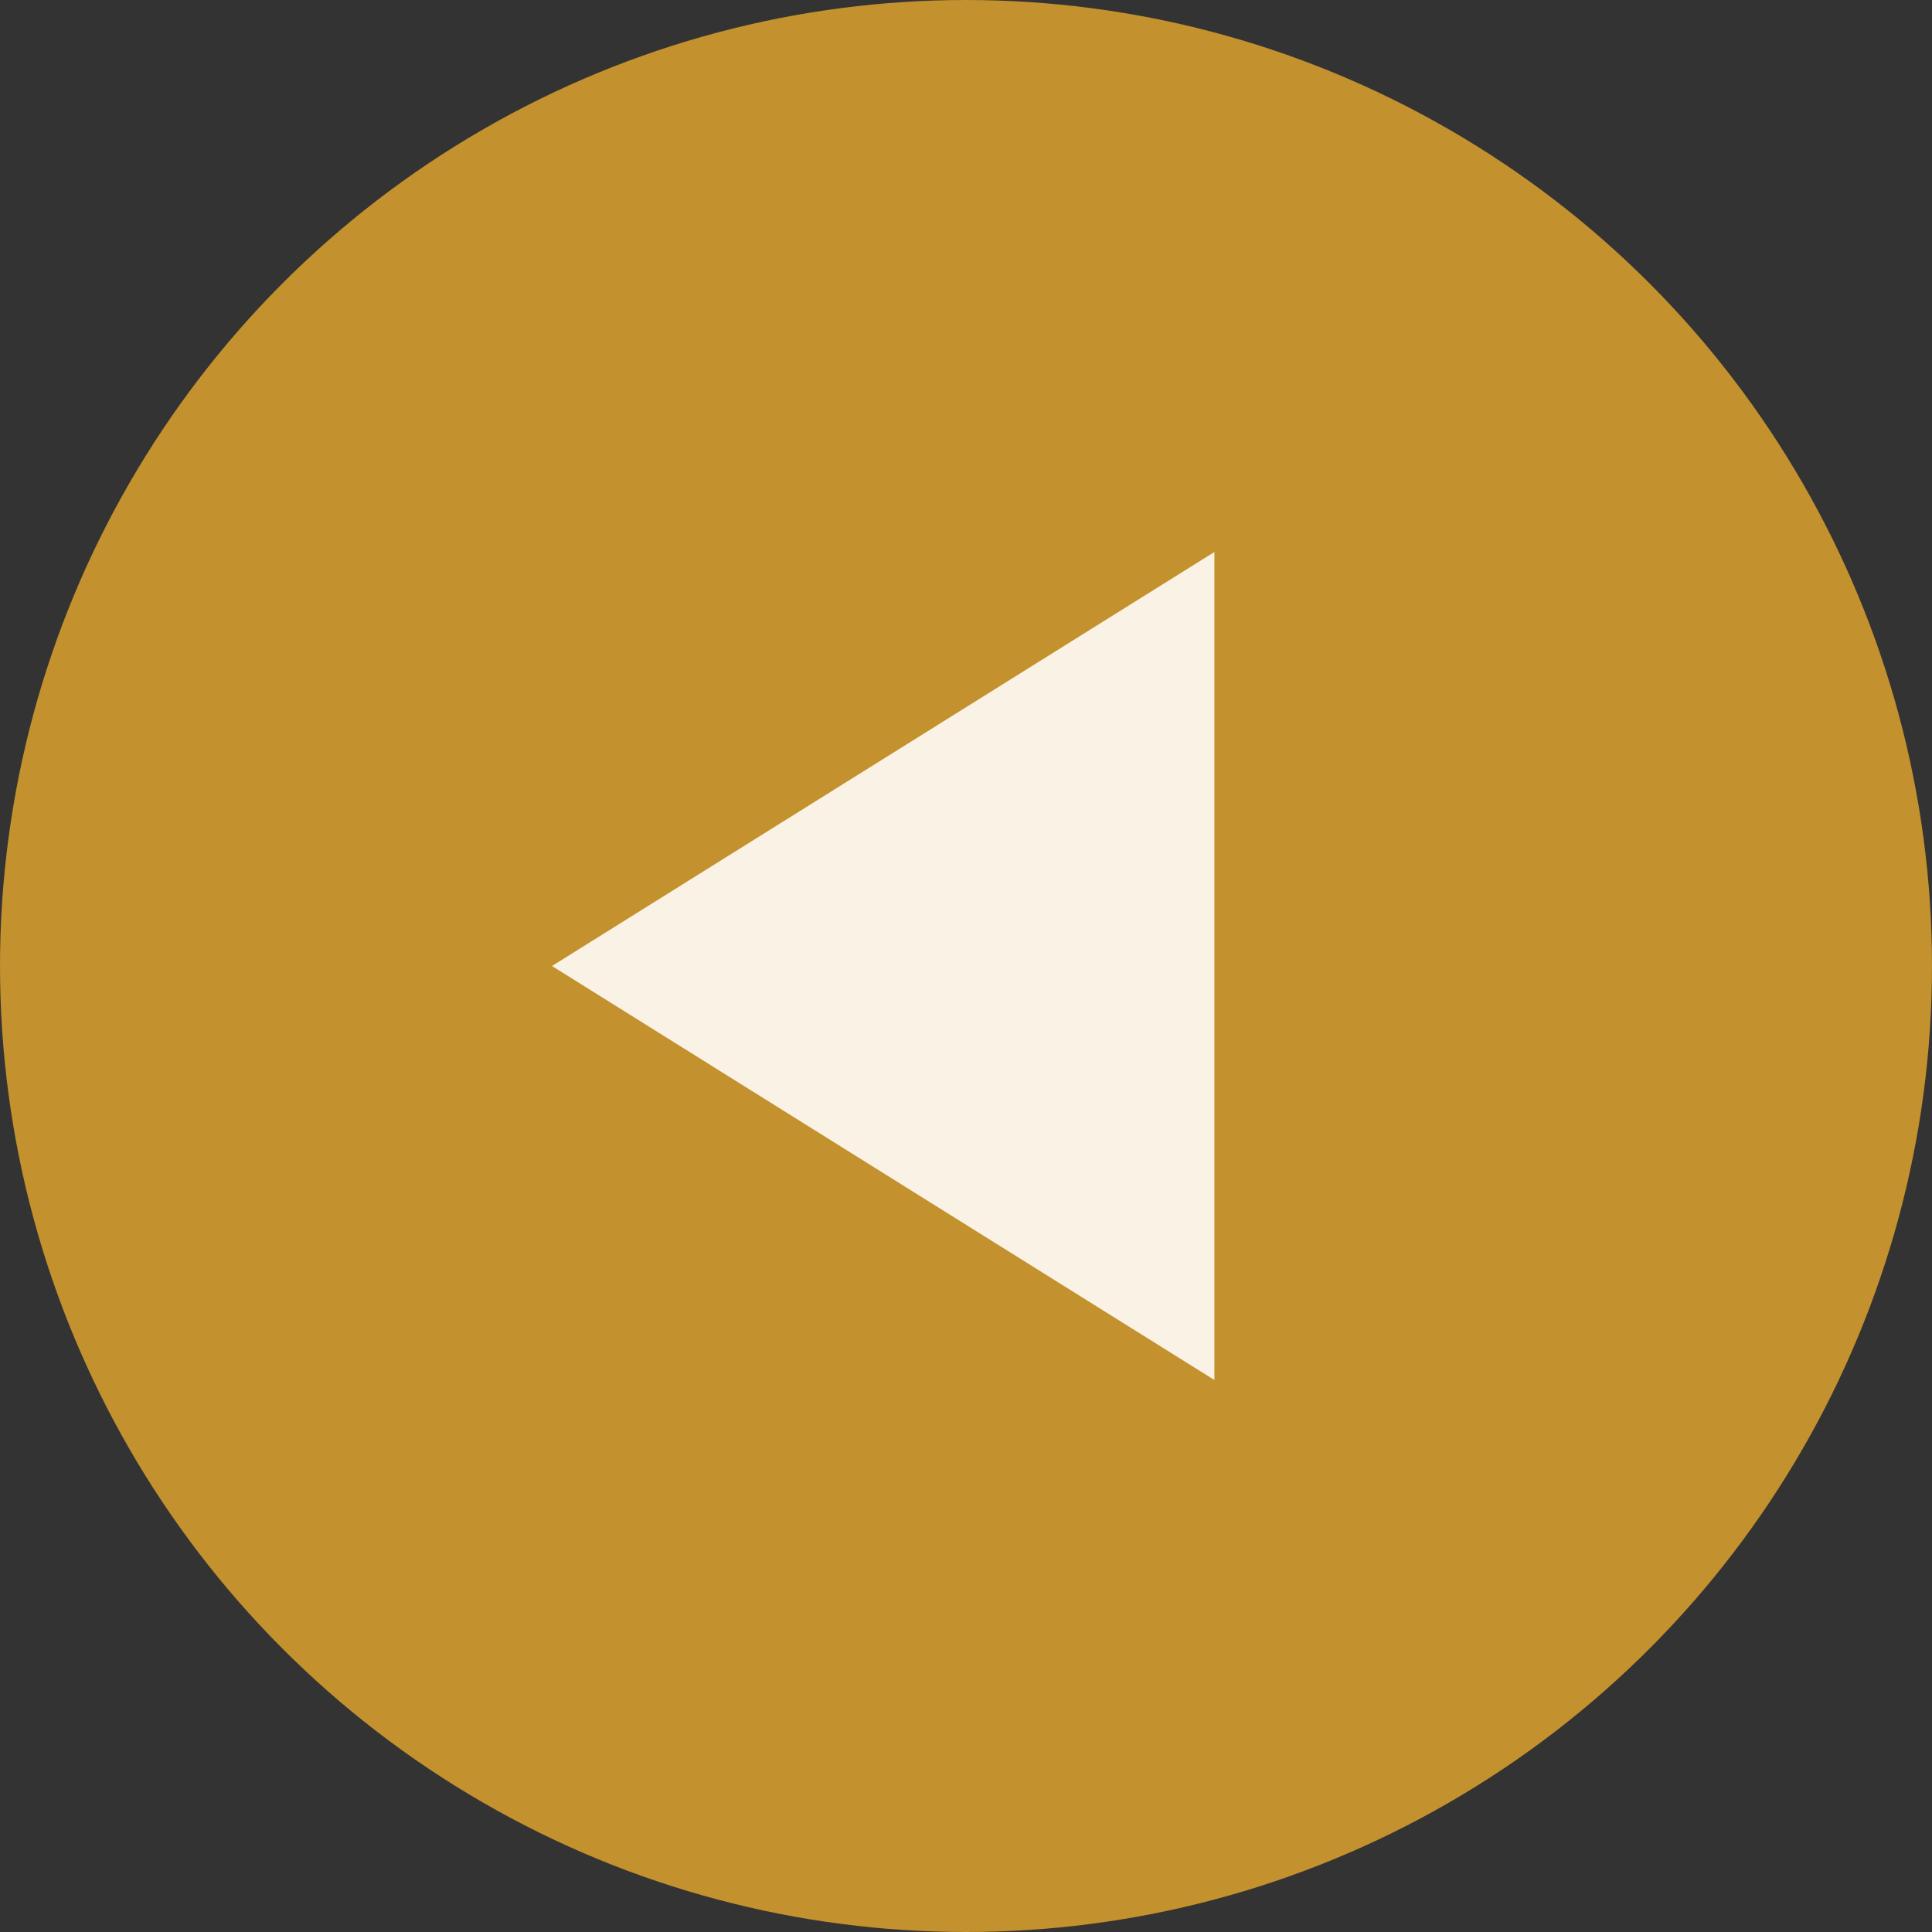
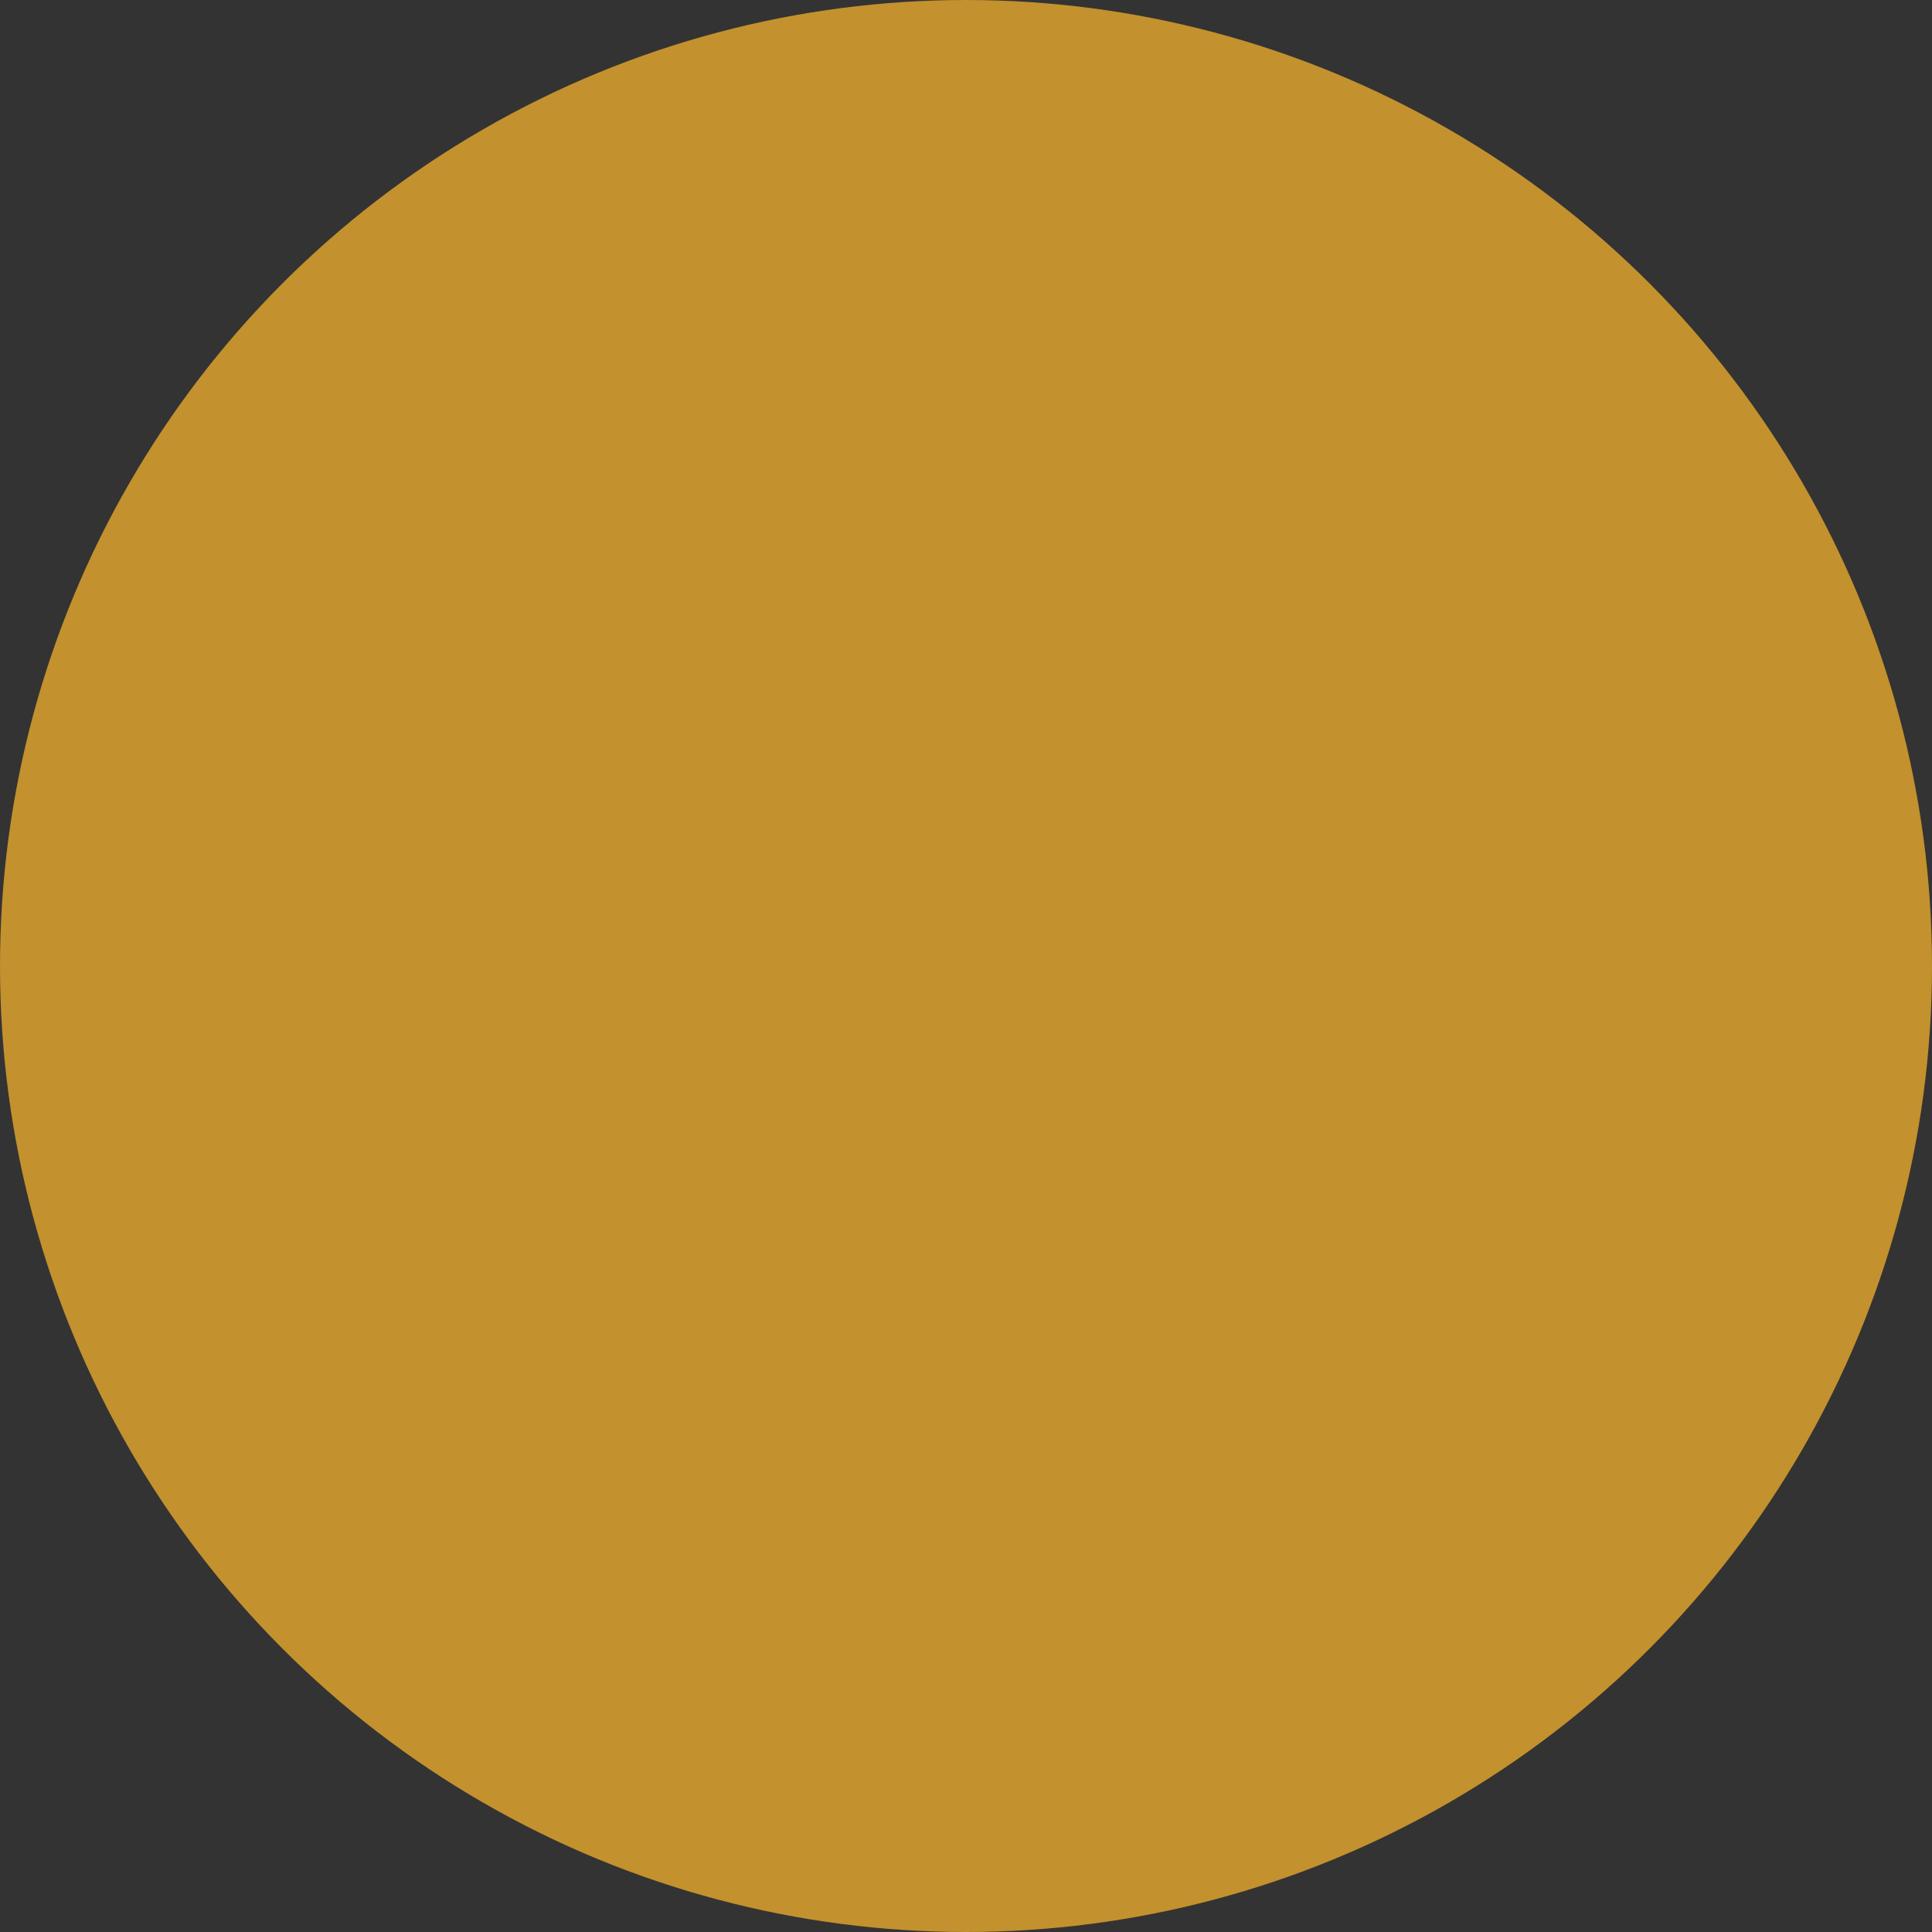
<svg xmlns="http://www.w3.org/2000/svg" width="35" height="35" viewBox="0 0 35 35">
  <rect x="0" y="0" width="35" height="35" fill="#333333" stroke="none" />
  <g id="Groupe_9128" data-name="Groupe 9128" transform="translate(845 87) rotate(180)">
    <circle id="Ellipse_16" data-name="Ellipse 16" cx="17.5" cy="17.5" r="17.5" transform="translate(810 52)" fill="#c3912d" />
-     <path id="Polygone_1" data-name="Polygone 1" d="M7.5,0,15,12H0Z" transform="translate(835 62) rotate(90)" fill="#faf3e5" />
  </g>
</svg>